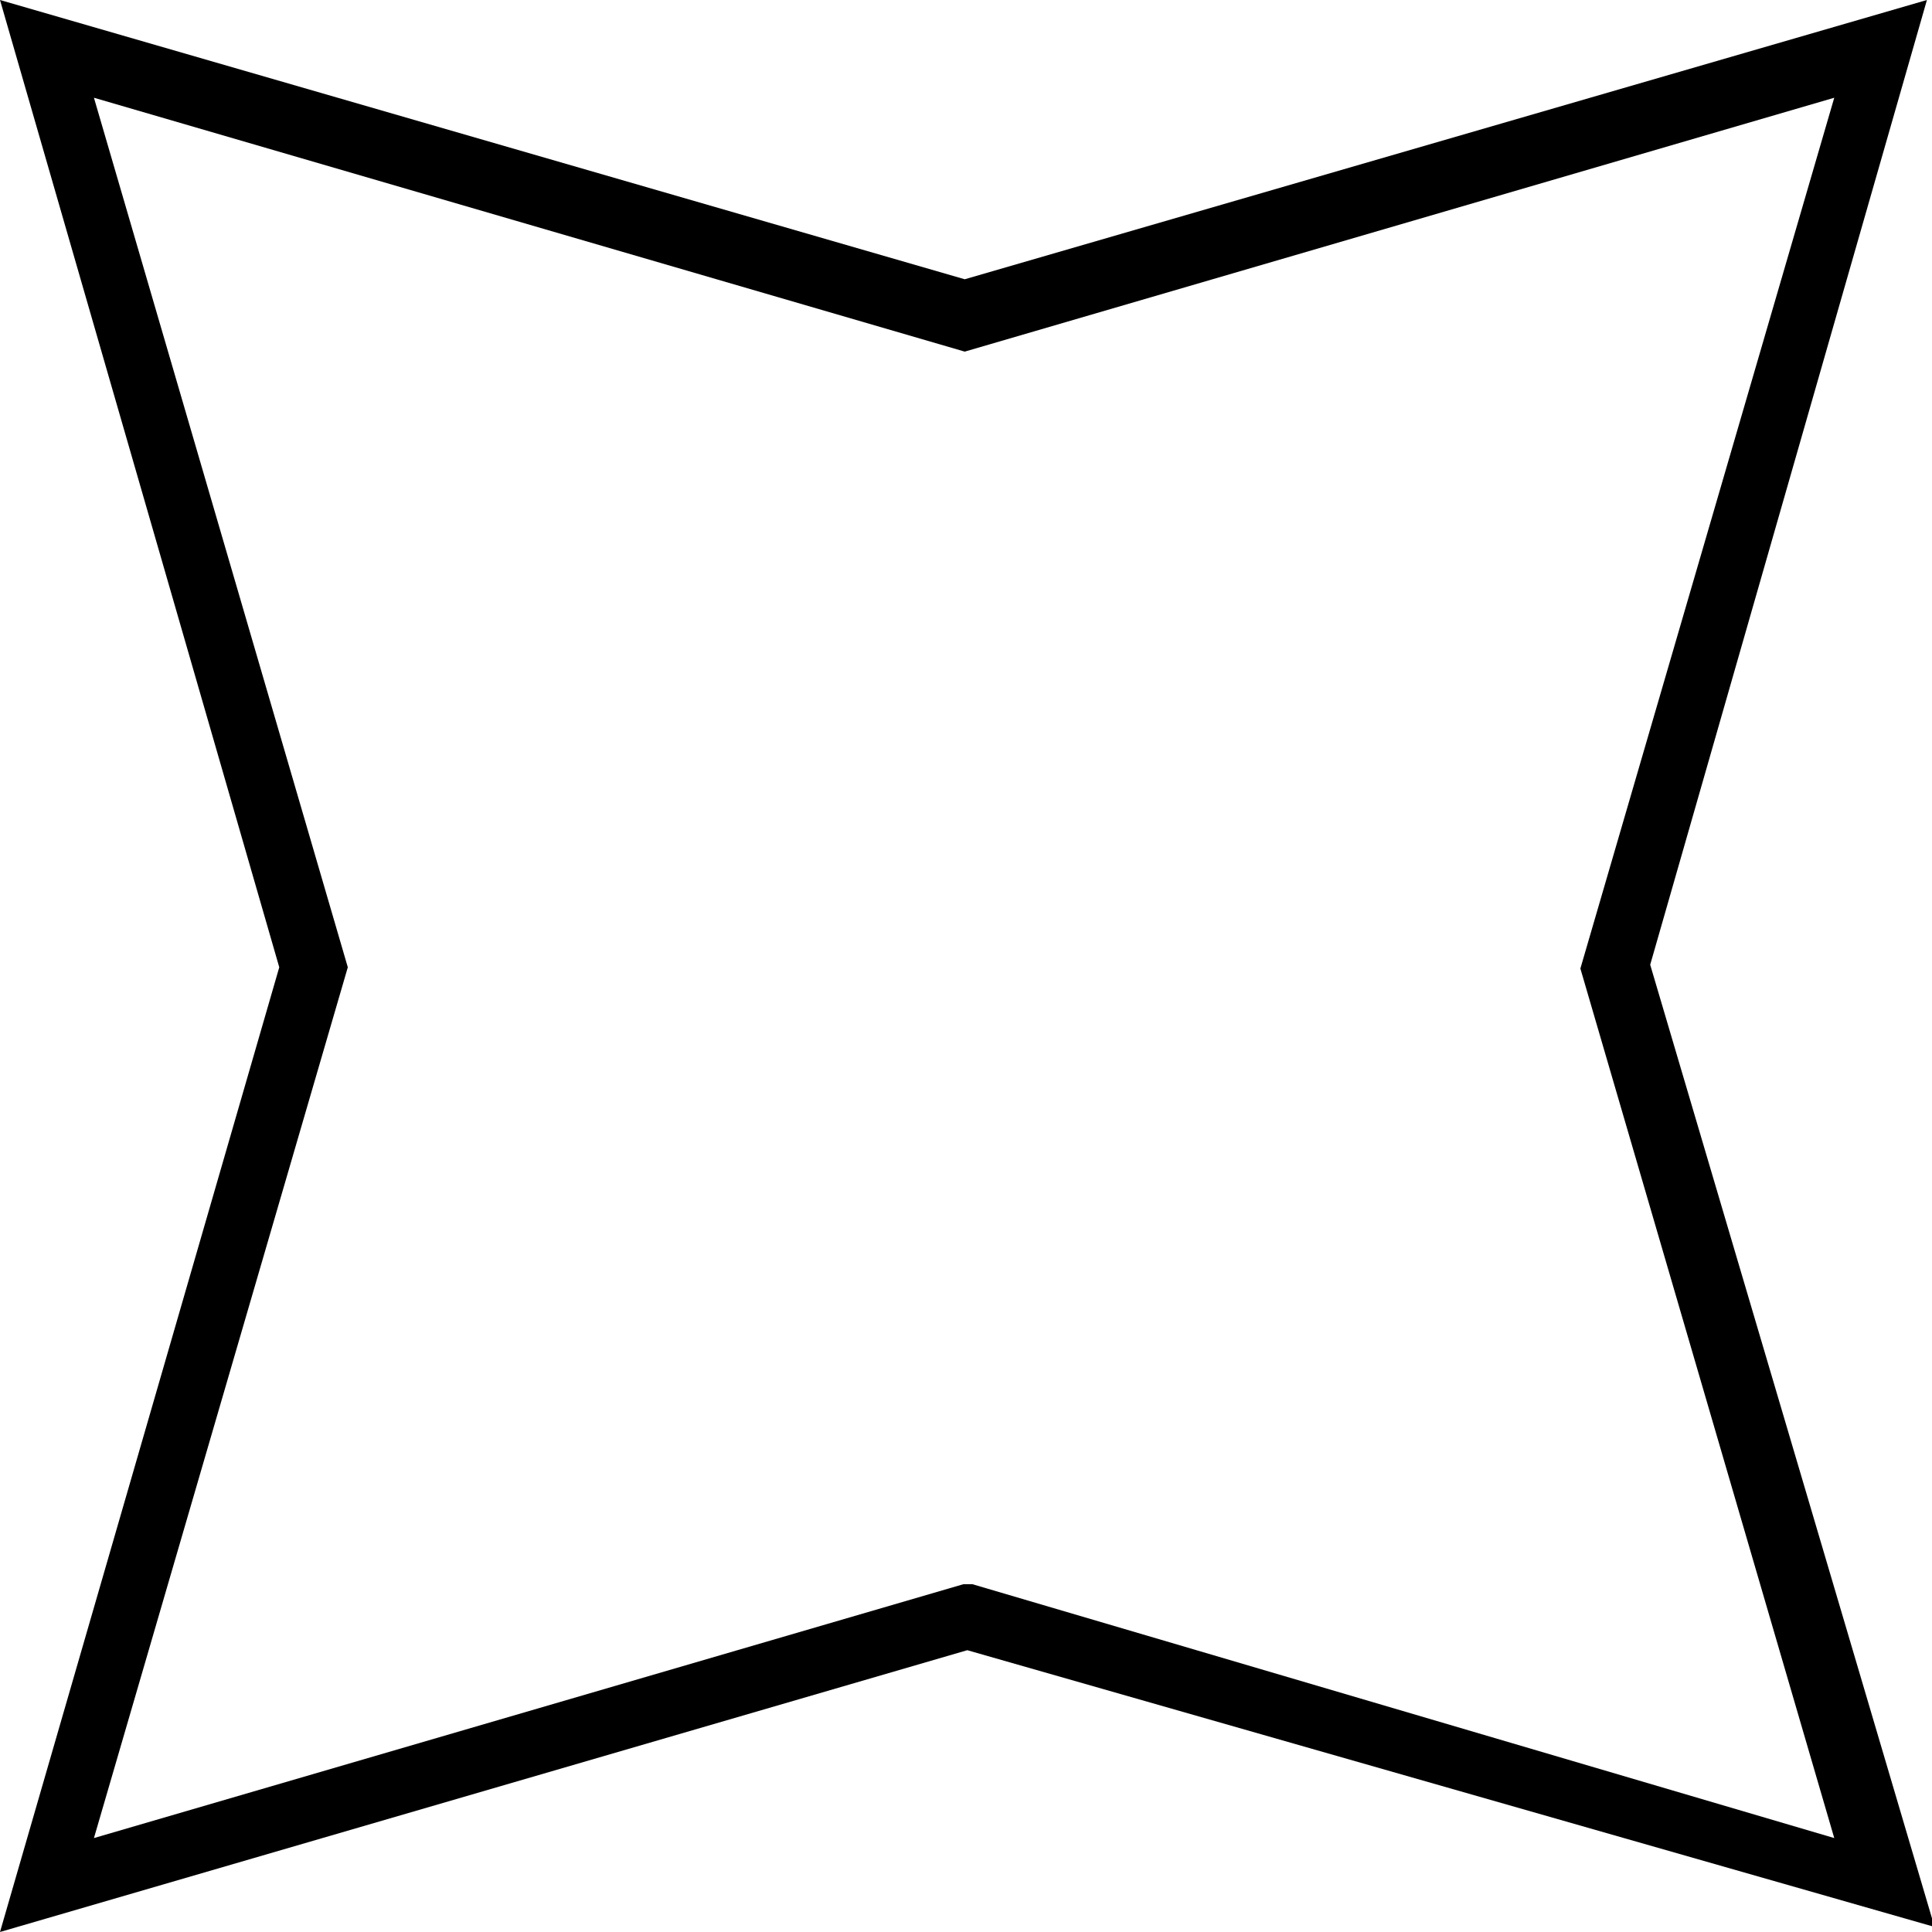
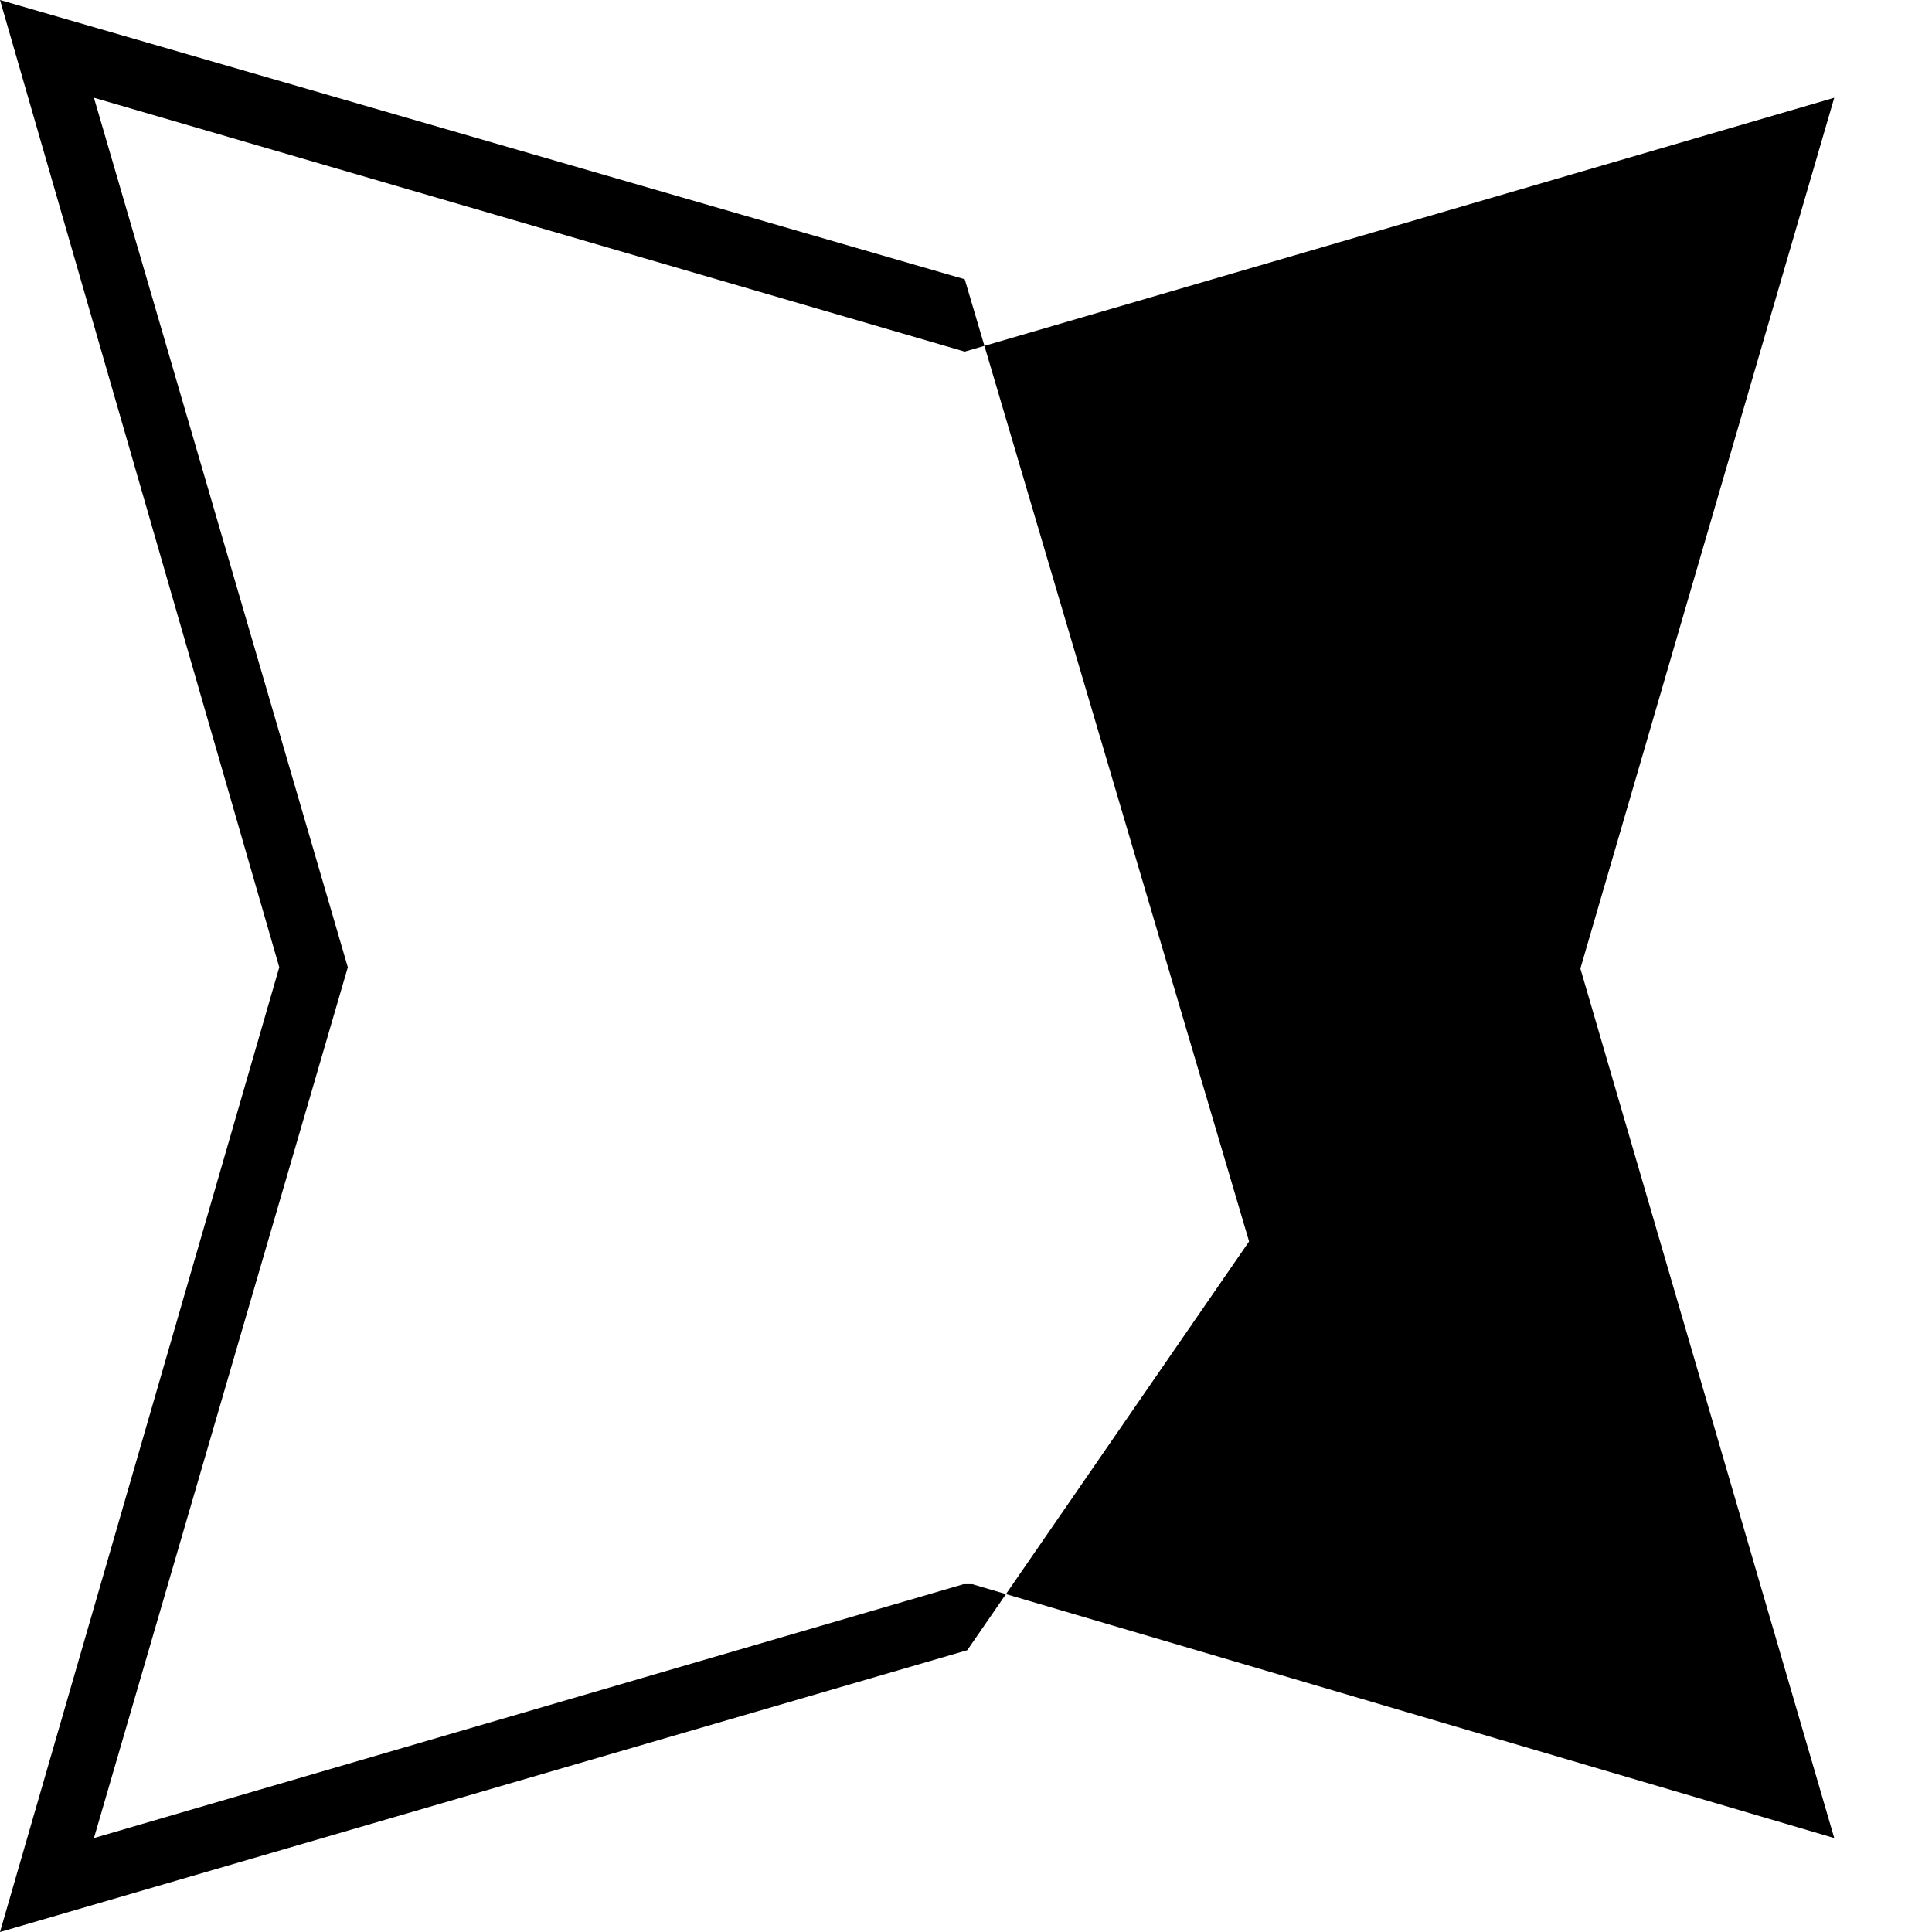
<svg xmlns="http://www.w3.org/2000/svg" id="Capa_1" data-name="Capa 1" viewBox="0 0 15.22 15.22">
-   <path d="M0,15.22l2.2-7.6L0,0l7.6,2.2L15.18,0,13,7.6l2.24,7.58L7.62,13ZM.74.77l2,6.85-2,6.86,6.85-2,.07,0,6.79,2-2-6.85,2-6.86-6.85,2Z" />
+   <path d="M0,15.22l2.2-7.6L0,0l7.6,2.2l2.24,7.58L7.62,13ZM.74.77l2,6.85-2,6.86,6.85-2,.07,0,6.79,2-2-6.85,2-6.86-6.85,2Z" />
</svg>